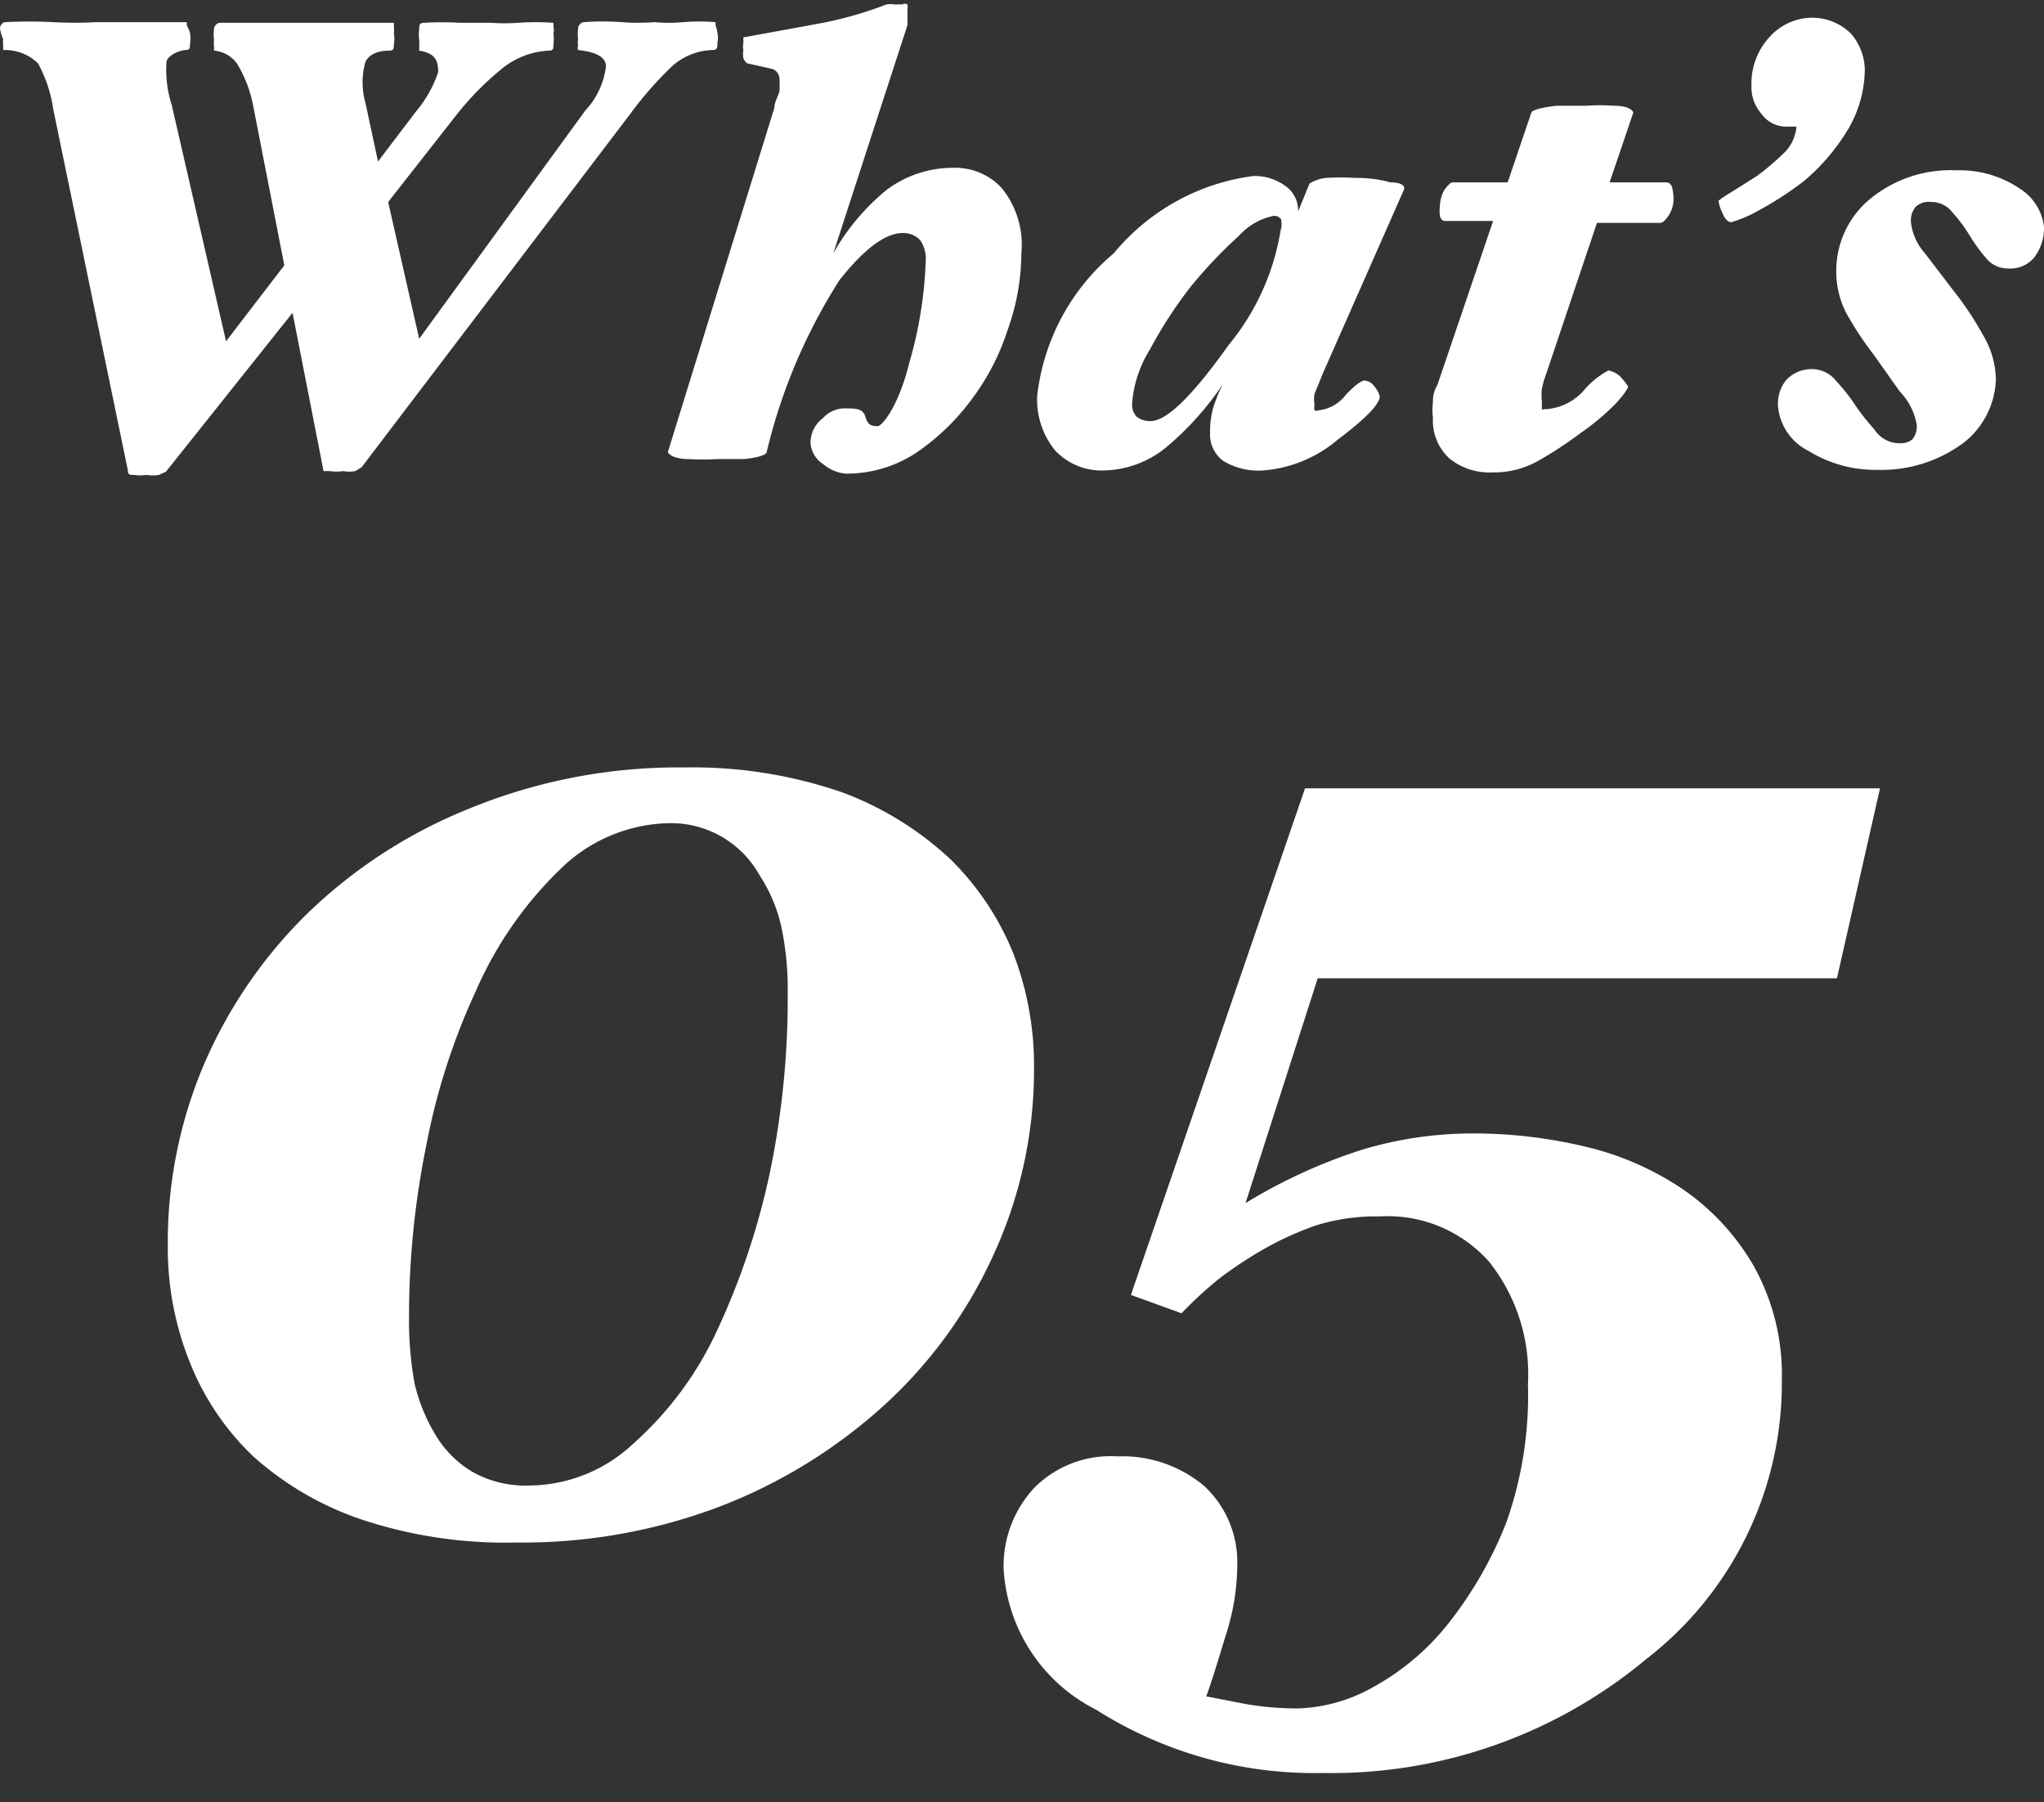
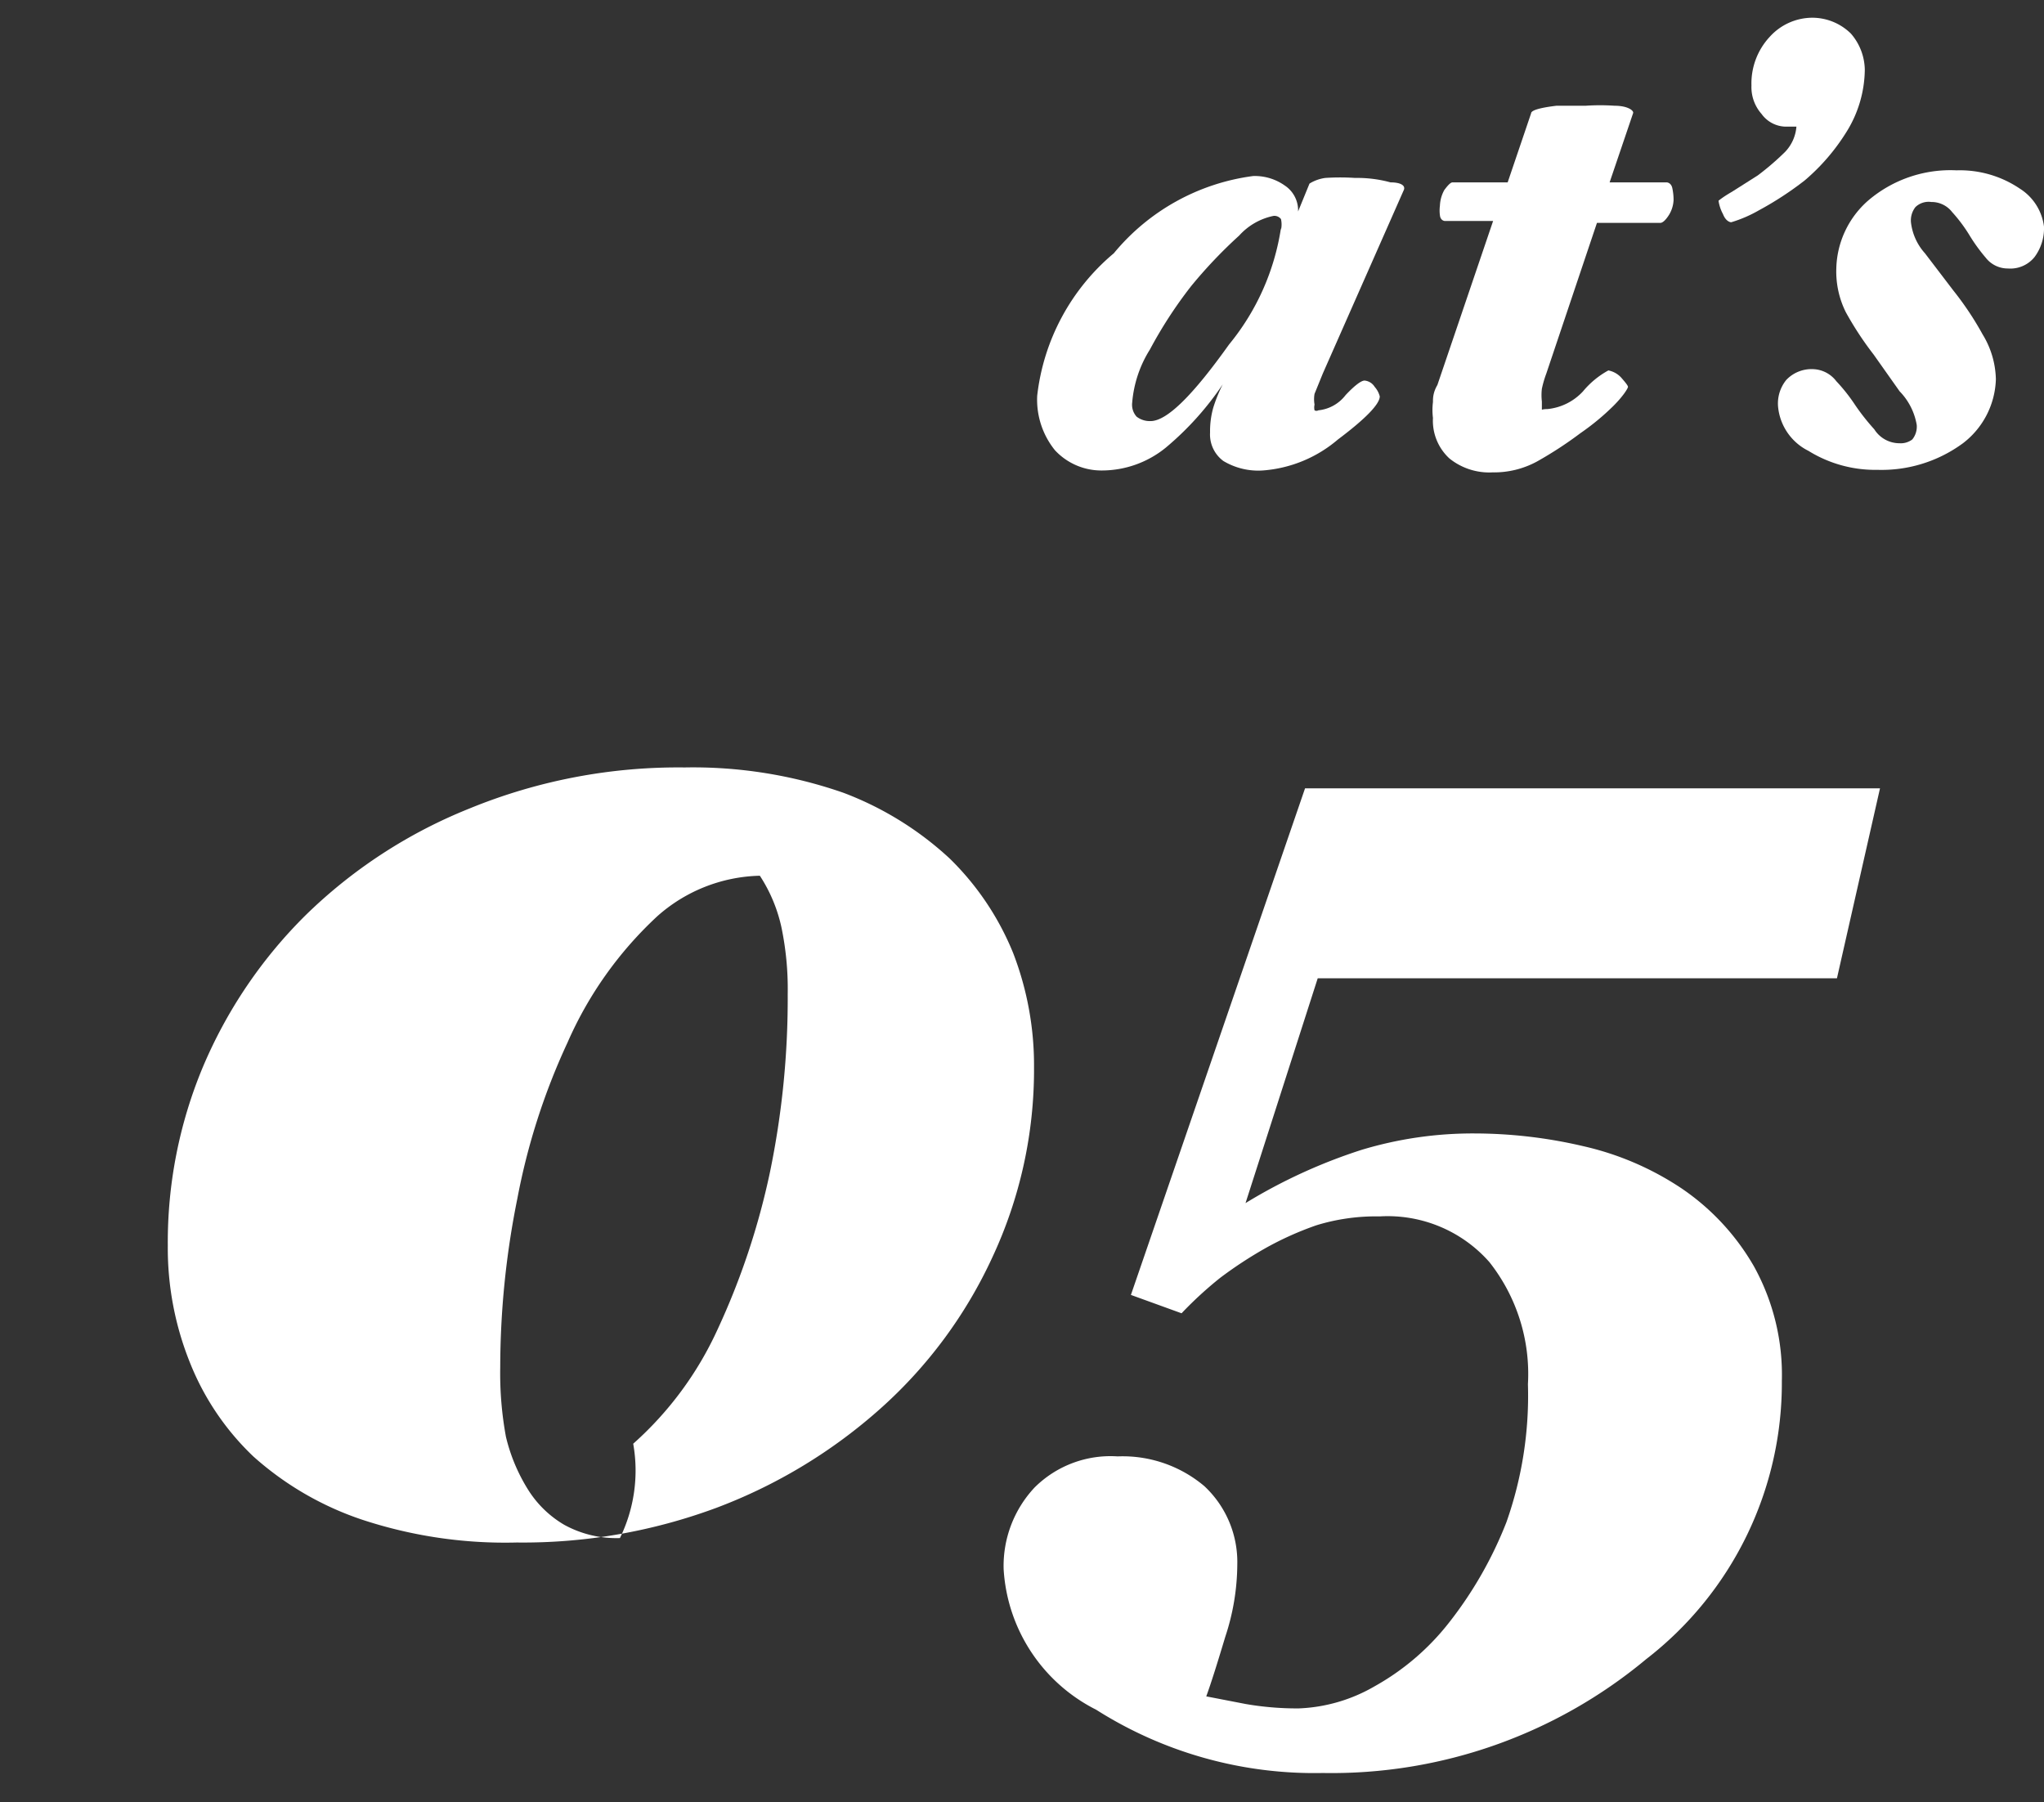
<svg xmlns="http://www.w3.org/2000/svg" viewBox="0 0 32.28 28.46">
  <rect x="0" y="0" width="32.28" height="28.46" fill="#333333" stroke="none" />
  <defs>
    <style>.cls-1{fill:#fff;}.cls-2{fill:none;stroke:#e3007f;stroke-width:3px;}</style>
  </defs>
  <g id="サイド">
-     <path class="cls-1" d="M11.33.52a.41.41,0,0,1,0,.16c0,.07,0,.11-.08.11a1,1,0,0,0-.63.25,5.69,5.69,0,0,0-.66.75L5.71,7.38s0,0-.1.06a.55.55,0,0,1-.19,0,.76.76,0,0,1-.21,0c-.07,0-.1,0-.1,0l-.49-2.5-2,2.51s0,0-.11.05a.55.55,0,0,1-.19,0,.69.69,0,0,1-.2,0c-.07,0-.1,0-.1-.07L.84,1.72A2.13,2.13,0,0,0,.6,1,.75.75,0,0,0,.05.79s0,0,0-.07a.46.46,0,0,1,0-.1A.67.67,0,0,1,0,.45c0-.06.05-.1.08-.1a7.29,7.29,0,0,1,.76,0,6.39,6.39,0,0,0,.68,0q.38,0,.72,0c.23,0,.47,0,.71,0,0,0,0,0,0,.05A.5.5,0,0,1,3,.52.45.45,0,0,1,3,.69c0,.07,0,.1-.07.1s-.27.07-.3.18a1.8,1.8,0,0,0,.08.68l.86,3.74.92-1.2L4,1.68A2,2,0,0,0,3.74,1a.5.5,0,0,0-.36-.2s0,0,0-.07a.46.46,0,0,1,0-.1.67.67,0,0,1,0-.17c0-.06.06-.1.09-.1l.66,0,.69,0,.7,0,.7,0s0,0,0,.05a.5.5,0,0,1,0,.12.45.45,0,0,1,0,.17c0,.07,0,.1-.08.1-.19,0-.32.07-.37.18a1.19,1.19,0,0,0,0,.64l.2.93.6-.79a1.9,1.9,0,0,0,.35-.62c0-.19-.05-.3-.3-.34,0,0,0,0,0-.07a.56.56,0,0,0,0-.1.67.67,0,0,1,0-.17c0-.06,0-.1.08-.1a4.91,4.91,0,0,1,.57,0l.49,0a2.77,2.77,0,0,0,.42,0,4.17,4.17,0,0,1,.56,0s0,0,0,.06a.23.23,0,0,1,0,.11.67.67,0,0,1,0,.17c0,.07,0,.1-.08.1a1.27,1.27,0,0,0-.74.29,4.72,4.72,0,0,0-.7.71L6.13,3.19l.49,2.16,2.62-3.6a1.25,1.25,0,0,0,.33-.7c0-.15-.16-.23-.44-.26a.09.09,0,0,1,0-.07.24.24,0,0,1,0-.1.67.67,0,0,1,0-.17c0-.06.06-.1.09-.1a4,4,0,0,1,.6,0,3.3,3.3,0,0,0,.51,0,2.61,2.61,0,0,0,.46,0,3.13,3.13,0,0,1,.51,0s0,0,0,.05A.5.5,0,0,1,11.33.52Z" />
-     <path class="cls-1" d="M16.13,4a3.62,3.62,0,0,1-.22,1.22,3.72,3.72,0,0,1-.59,1.12,3.6,3.6,0,0,1-.88.83,2,2,0,0,1-1.08.31A.64.64,0,0,1,13,7.33.44.44,0,0,1,12.8,7,.49.49,0,0,1,13,6.6a.46.46,0,0,1,.36-.15c.16,0,.27,0,.31.14s.12.14.19.14.33-.31.5-1a6.55,6.55,0,0,0,.26-1.62.51.51,0,0,0-.09-.32.37.37,0,0,0-.27-.11c-.28,0-.61.25-1,.74a8.86,8.86,0,0,0-1.15,2.71q0,.08-.36.12l-.43,0a3.68,3.68,0,0,1-.45,0c-.22,0-.33-.08-.32-.12L12.23,1.7c0-.09.06-.18.08-.26a1.54,1.54,0,0,0,0-.19.17.17,0,0,0-.11-.16L11.8,1a.18.18,0,0,1-.06-.08.39.39,0,0,1,0-.13.3.3,0,0,1,0-.12c0-.06,0-.08,0-.08L13,.36A6.06,6.06,0,0,0,14,.07a.4.4,0,0,1,.12,0l.13,0a.08.08,0,0,1,.08,0,.14.14,0,0,1,0,.07.57.57,0,0,1,0,.12.78.78,0,0,1,0,.14L13.16,4A3.55,3.55,0,0,1,14,3a1.75,1.75,0,0,1,1.06-.35,1,1,0,0,1,.76.32A1.42,1.42,0,0,1,16.13,4Z" />
    <path class="cls-1" d="M22.17,3,20.89,5.9l-.13.32a.49.49,0,0,0,0,.17.2.2,0,0,0,0,.09.06.06,0,0,0,.06,0,.62.62,0,0,0,.43-.24c.15-.16.25-.23.3-.23a.21.21,0,0,1,.16.1.36.36,0,0,1,.08.15c0,.12-.22.35-.66.68a2.06,2.06,0,0,1-1.19.49,1.07,1.07,0,0,1-.62-.15.52.52,0,0,1-.21-.45,1.37,1.37,0,0,1,.05-.39,2.39,2.39,0,0,1,.15-.37,4.74,4.74,0,0,1-.9,1,1.6,1.6,0,0,1-1,.36,1,1,0,0,1-.75-.32,1.27,1.27,0,0,1-.28-.86A3.44,3.44,0,0,1,17.59,4a3.43,3.43,0,0,1,2.2-1.22.82.82,0,0,1,.5.15.47.47,0,0,1,.21.41l.18-.44s.1-.07.25-.09a3.59,3.59,0,0,1,.47,0,2,2,0,0,1,.56.07C22.12,2.88,22.2,2.93,22.17,3Zm-1.94.63a.39.39,0,0,0,0-.17.13.13,0,0,0-.12-.05,1,1,0,0,0-.54.31,7.49,7.49,0,0,0-.76.8,6.93,6.93,0,0,0-.65,1,1.86,1.86,0,0,0-.28.84.28.28,0,0,0,.07.22.34.34,0,0,0,.22.07c.26,0,.67-.41,1.24-1.21A3.79,3.79,0,0,0,20.23,3.6Z" />
    <path class="cls-1" d="M26.43,3.16a.49.49,0,0,1-.07.23c-.05.08-.1.13-.14.13l-1,0L24.42,5.9a1.68,1.68,0,0,0-.07.24.88.88,0,0,0,0,.2c0,.06,0,.1,0,.12s0,0,.09,0A.88.88,0,0,0,25,6.18a1.38,1.38,0,0,1,.4-.33.37.37,0,0,1,.2.11c.07.08.11.13.11.15s-.07.14-.23.3a3.84,3.84,0,0,1-.52.43,6.13,6.13,0,0,1-.69.45,1.42,1.42,0,0,1-.7.17,1,1,0,0,1-.68-.22.81.81,0,0,1-.26-.64,1,1,0,0,1,0-.25c0-.06,0-.15.07-.27l.88-2.59-.76,0s-.07,0-.08-.09a.56.56,0,0,1,0-.15A.55.55,0,0,1,22.81,3c.06-.08.1-.12.13-.12h.87l.37-1.09c0-.05.15-.09.4-.12l.46,0a3.38,3.38,0,0,1,.46,0c.21,0,.31.08.29.12l-.37,1.09h.9s.07,0,.09.09A.89.89,0,0,1,26.43,3.16Z" />
    <path class="cls-1" d="M29.45,1.1a1.89,1.89,0,0,1-.3,1,3.25,3.25,0,0,1-.65.75,5.17,5.17,0,0,1-.72.47,2.06,2.06,0,0,1-.44.19s-.08,0-.13-.13a.63.63,0,0,1-.07-.21s.07-.06.21-.14l.41-.26a4.28,4.28,0,0,0,.43-.37A.65.65,0,0,0,28.37,2s0,0,0,0,0,0-.05,0h-.12a.48.48,0,0,1-.38-.2.64.64,0,0,1-.16-.45,1.08,1.08,0,0,1,.29-.77.91.91,0,0,1,.66-.3.87.87,0,0,1,.62.25A.89.89,0,0,1,29.45,1.1Z" />
    <path class="cls-1" d="M32.28,3.58a.76.76,0,0,1-.15.48.49.49,0,0,1-.42.18.44.44,0,0,1-.35-.17,2.7,2.7,0,0,1-.26-.36,2.42,2.42,0,0,0-.27-.36.41.41,0,0,0-.33-.16.3.3,0,0,0-.25.08.34.34,0,0,0-.07.25A.88.88,0,0,0,30.4,4l.45.59a4.87,4.87,0,0,1,.46.69,1.41,1.41,0,0,1,.21.71A1.32,1.32,0,0,1,31,7a2.17,2.17,0,0,1-1.35.42,2,2,0,0,1-1.09-.3.87.87,0,0,1-.48-.7A.59.59,0,0,1,28.21,6a.55.55,0,0,1,.43-.17.48.48,0,0,1,.36.19,2.79,2.79,0,0,1,.3.38,3.57,3.57,0,0,0,.3.38A.47.47,0,0,0,30,7a.3.3,0,0,0,.2-.06.32.32,0,0,0,.07-.23A1,1,0,0,0,30,6.18l-.41-.58a5.16,5.16,0,0,1-.44-.67A1.44,1.44,0,0,1,29,4.24a1.47,1.47,0,0,1,.5-1.07,2,2,0,0,1,1.4-.48,1.69,1.69,0,0,1,1,.29A.83.83,0,0,1,32.28,3.58Z" />
-     <path class="cls-1" d="M15,13.56a4.4,4.4,0,0,1,1,1.49,4.93,4.93,0,0,1,.33,1.81,7,7,0,0,1-.66,3,7.28,7.28,0,0,1-1.76,2.38,8.25,8.25,0,0,1-2.59,1.57,8.78,8.78,0,0,1-3.16.55A7.21,7.21,0,0,1,5.72,24,4.91,4.91,0,0,1,4,23a4.17,4.17,0,0,1-1-1.48,4.84,4.84,0,0,1-.35-1.85,7.18,7.18,0,0,1,.55-2.81,7.45,7.45,0,0,1,1.63-2.41,7.9,7.9,0,0,1,2.58-1.68,8.69,8.69,0,0,1,3.4-.65,7.22,7.22,0,0,1,2.51.4A5.13,5.13,0,0,1,15,13.56ZM11.33,21a11.56,11.56,0,0,0,.83-2.49,13.53,13.53,0,0,0,.28-2.81,4.77,4.77,0,0,0-.1-1.06,2.44,2.44,0,0,0-.34-.81A1.6,1.6,0,0,0,10.56,13a2.52,2.52,0,0,0-1.62.64,6,6,0,0,0-1.42,2,10.42,10.42,0,0,0-.79,2.46,13.49,13.49,0,0,0-.27,2.66,5.53,5.53,0,0,0,.09,1.1,2.79,2.79,0,0,0,.34.82,1.67,1.67,0,0,0,.58.57,1.71,1.71,0,0,0,.88.21A2.42,2.42,0,0,0,10,22.8,5.43,5.43,0,0,0,11.33,21Z" />
+     <path class="cls-1" d="M15,13.56a4.4,4.4,0,0,1,1,1.49,4.93,4.93,0,0,1,.33,1.81,7,7,0,0,1-.66,3,7.28,7.28,0,0,1-1.76,2.38,8.25,8.25,0,0,1-2.59,1.57,8.78,8.78,0,0,1-3.16.55A7.21,7.21,0,0,1,5.72,24,4.91,4.91,0,0,1,4,23a4.17,4.17,0,0,1-1-1.48,4.84,4.84,0,0,1-.35-1.85,7.18,7.18,0,0,1,.55-2.81,7.45,7.45,0,0,1,1.63-2.41,7.9,7.9,0,0,1,2.58-1.68,8.69,8.69,0,0,1,3.4-.65,7.22,7.22,0,0,1,2.51.4A5.13,5.13,0,0,1,15,13.56ZM11.33,21a11.56,11.56,0,0,0,.83-2.49,13.53,13.53,0,0,0,.28-2.81,4.77,4.77,0,0,0-.1-1.06,2.44,2.44,0,0,0-.34-.81a2.52,2.52,0,0,0-1.62.64,6,6,0,0,0-1.42,2,10.42,10.42,0,0,0-.79,2.46,13.49,13.49,0,0,0-.27,2.66,5.53,5.53,0,0,0,.09,1.1,2.79,2.79,0,0,0,.34.82,1.67,1.67,0,0,0,.58.57,1.71,1.71,0,0,0,.88.21A2.42,2.42,0,0,0,10,22.8,5.43,5.43,0,0,0,11.33,21Z" />
    <path class="cls-1" d="M20.89,28A6.43,6.43,0,0,1,17.31,27a2.66,2.66,0,0,1-1.46-2.22,1.81,1.81,0,0,1,.49-1.29A1.7,1.7,0,0,1,17.65,23a2,2,0,0,1,1.37.47,1.64,1.64,0,0,1,.52,1.24,3.68,3.68,0,0,1-.19,1.14c-.12.4-.22.72-.3.94l.62.12a4.76,4.76,0,0,0,.84.07,2.58,2.58,0,0,0,1.2-.35,3.9,3.9,0,0,0,1.17-1,6.25,6.25,0,0,0,.91-1.59,6,6,0,0,0,.34-2.18,2.85,2.85,0,0,0-.61-1.93,2.14,2.14,0,0,0-1.73-.72,3.2,3.2,0,0,0-1,.14,5,5,0,0,0-.82.37,6.55,6.55,0,0,0-.7.46,6,6,0,0,0-.61.56l-.8-.29,2.75-8h9.08l-.68,3h-8.2L19.67,19a8.48,8.48,0,0,1,1.83-.84,6.07,6.07,0,0,1,1.8-.26A7.56,7.56,0,0,1,25,18.1a4.64,4.64,0,0,1,1.56.67A3.74,3.74,0,0,1,27.7,20a3.54,3.54,0,0,1,.44,1.81A5.51,5.51,0,0,1,26,26.2,7.76,7.76,0,0,1,20.89,28Z" />
  </g>
  <g id="仕様">
    <polyline class="cls-2" points="-387.53 -58.12 -387.53 2296.38 168.97 2296.38" />
  </g>
</svg>